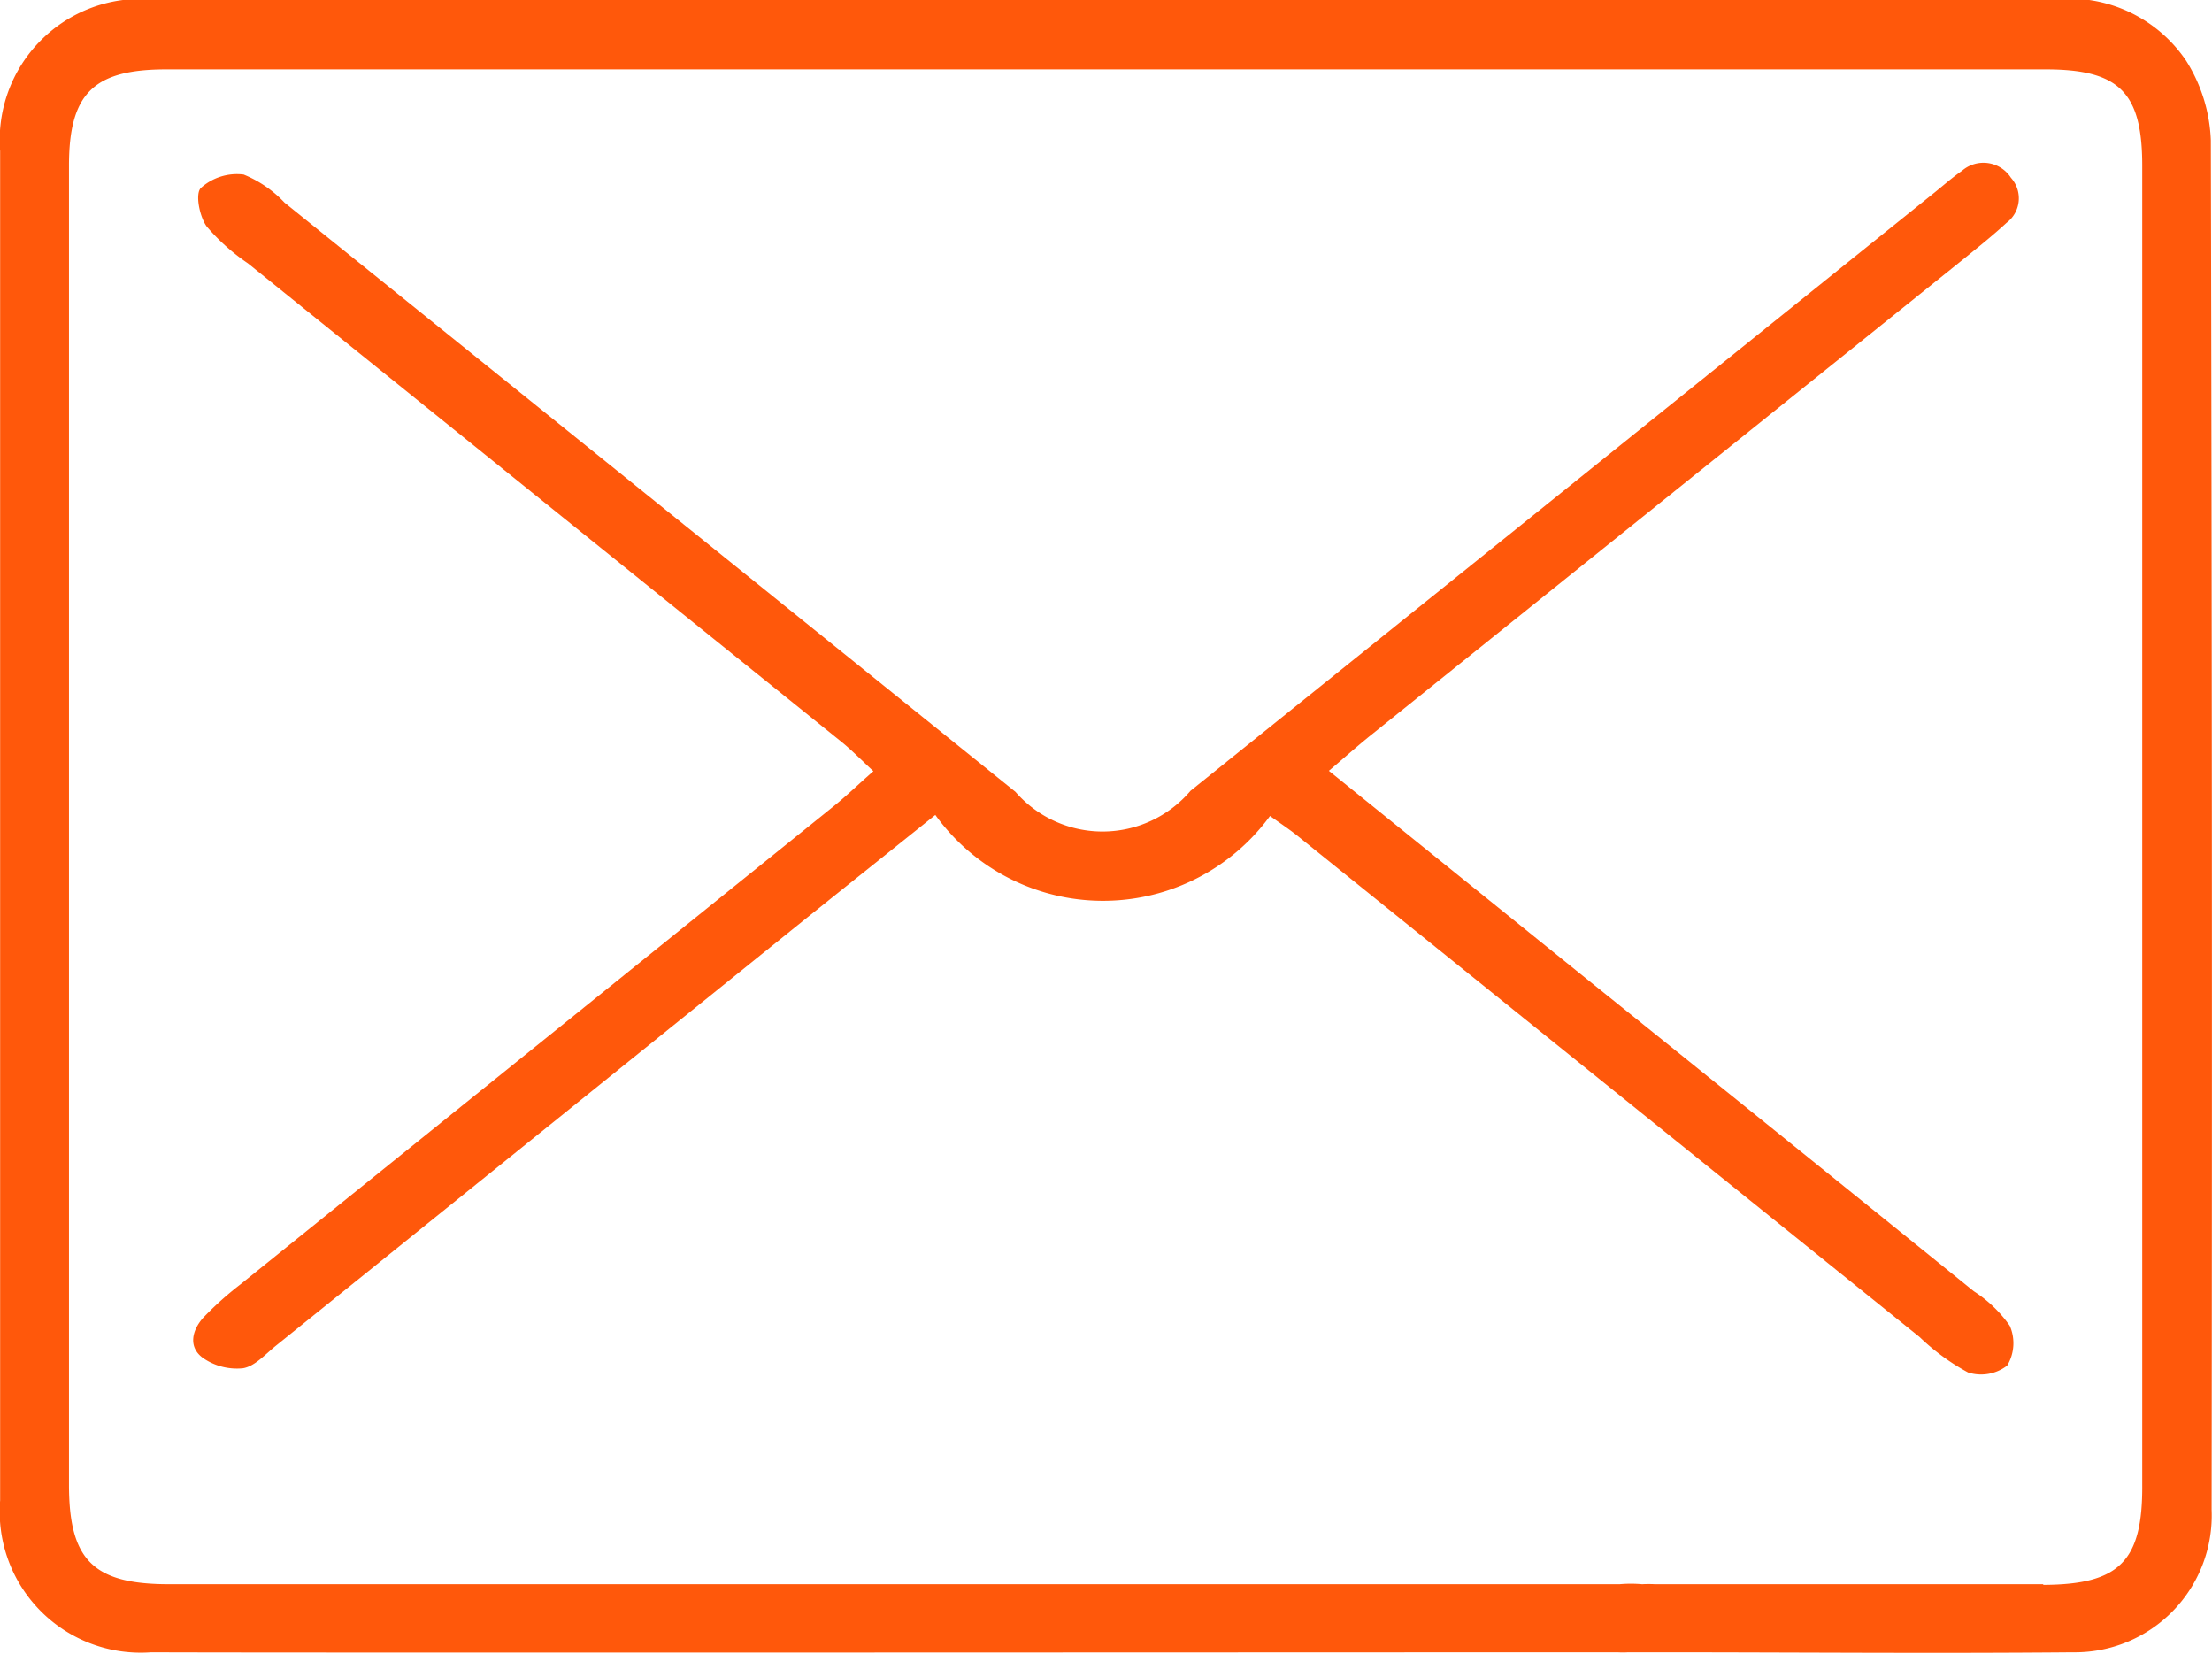
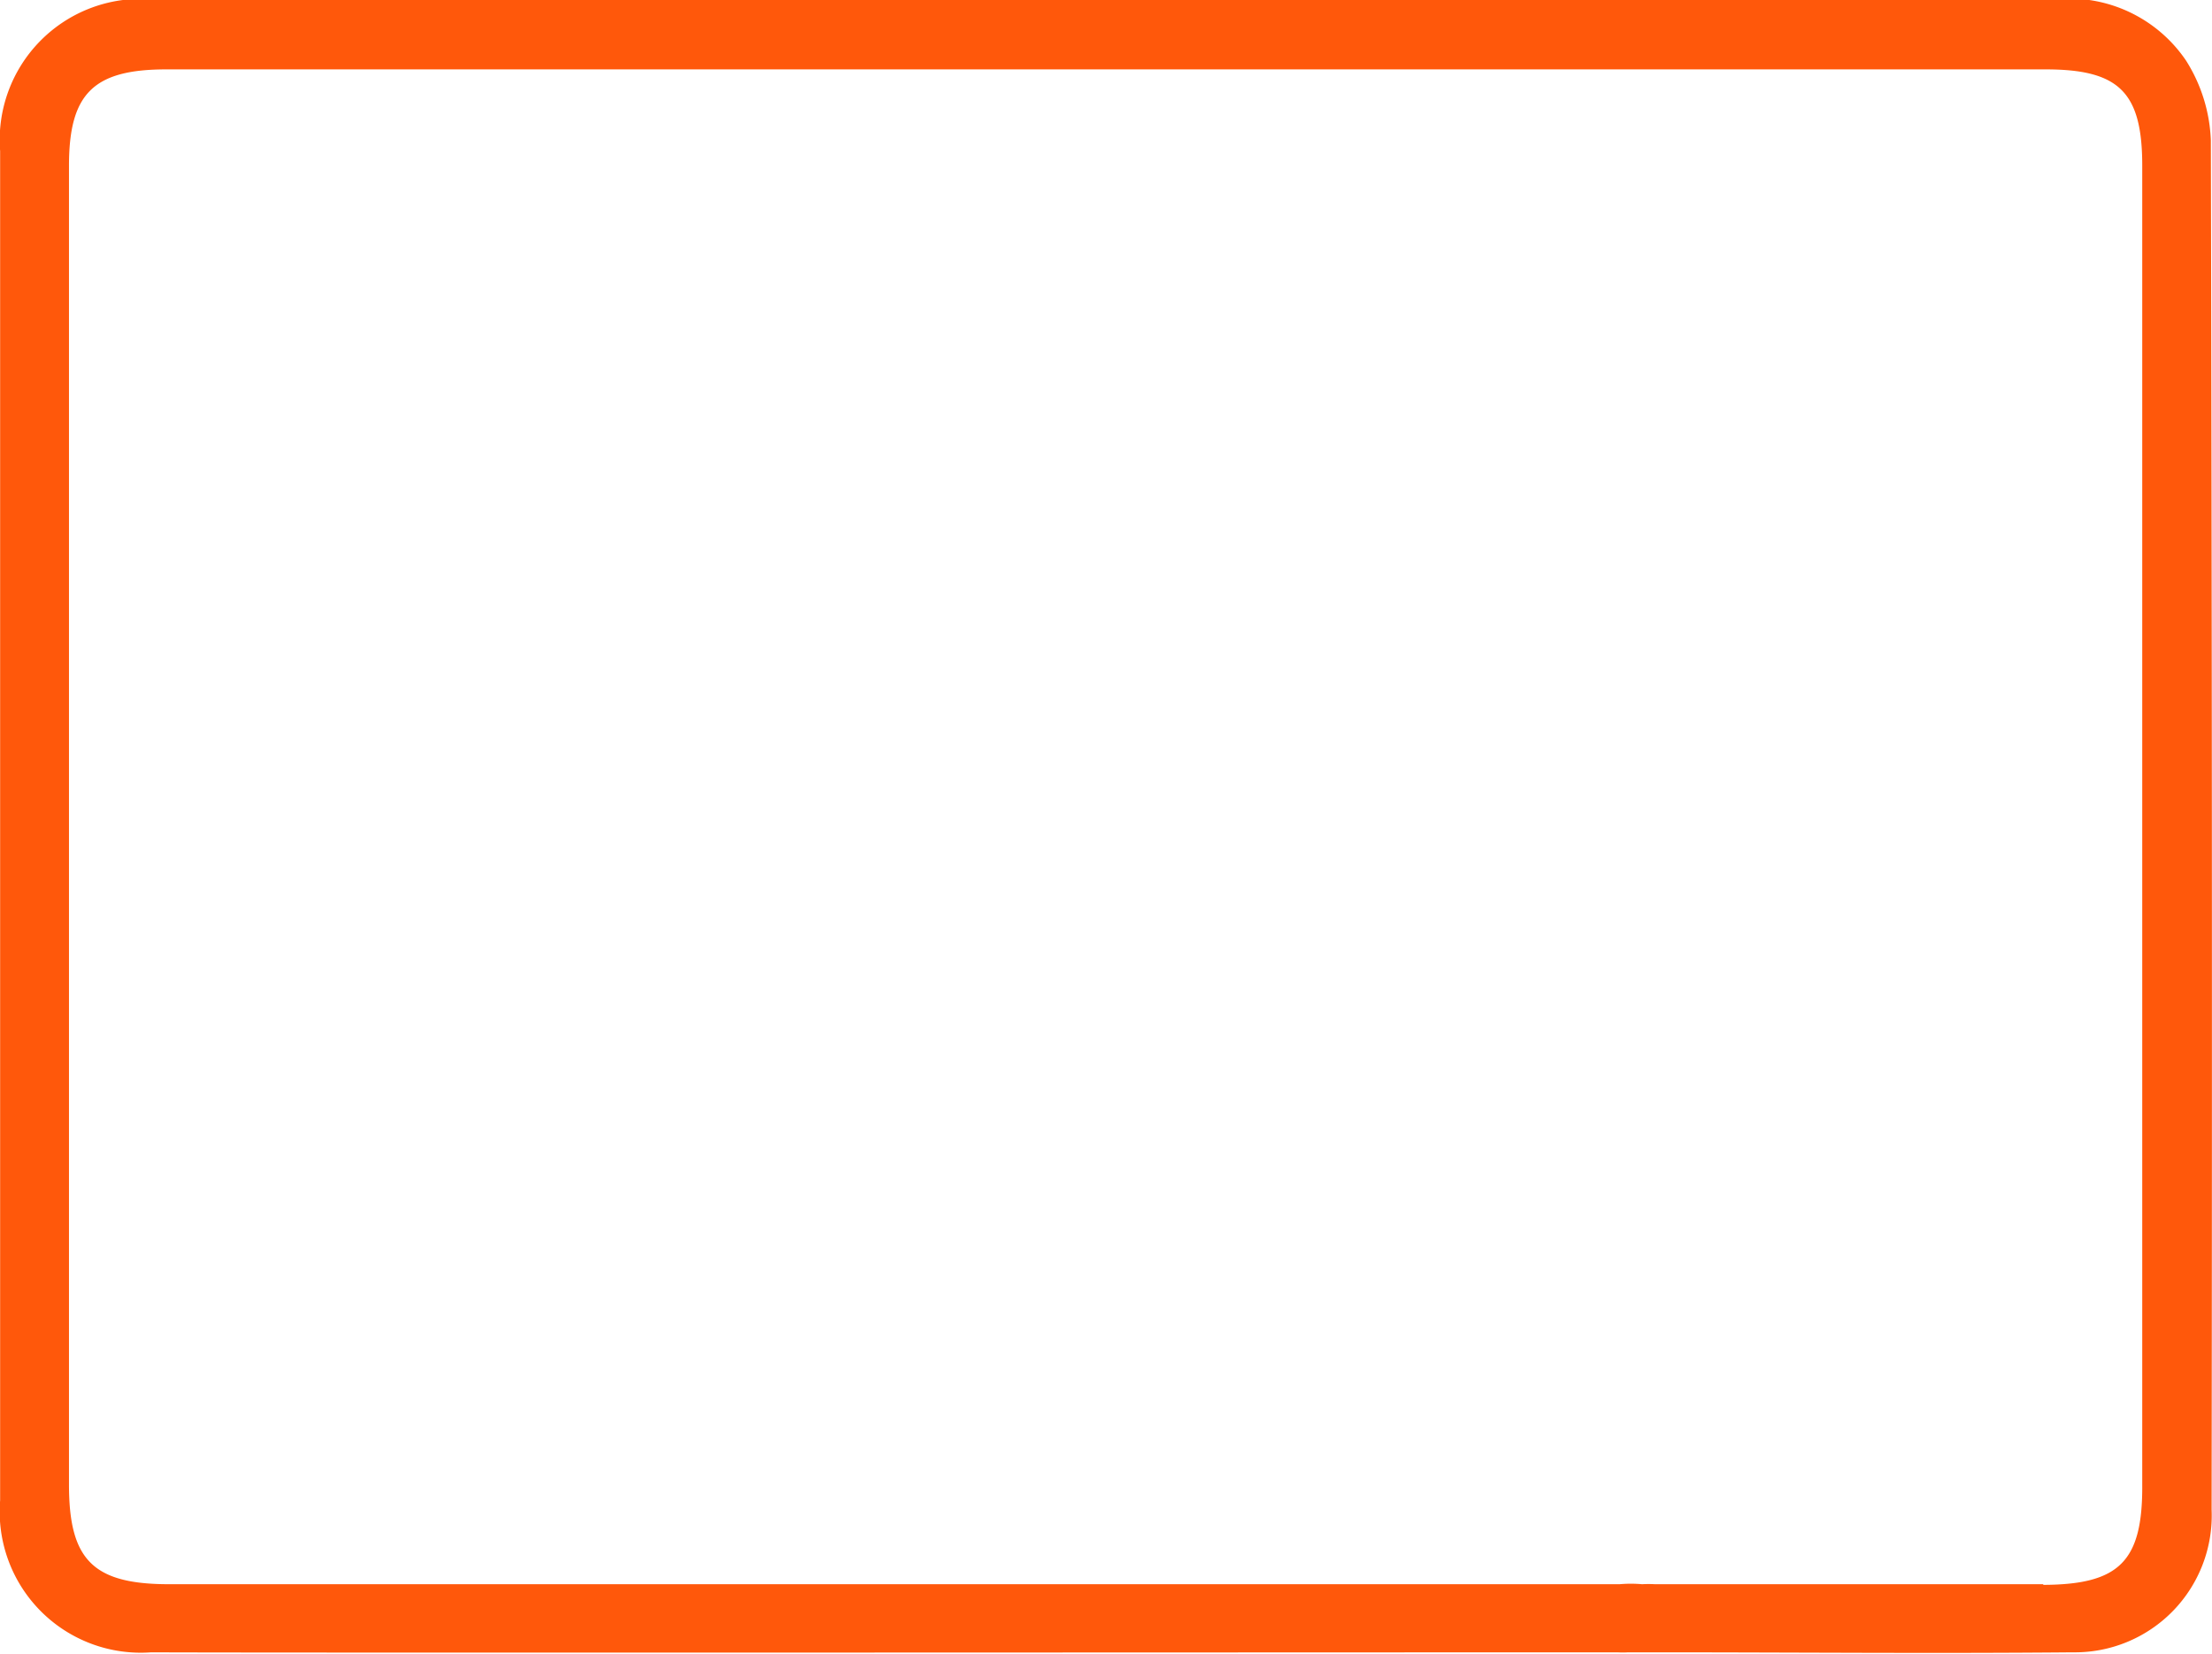
<svg xmlns="http://www.w3.org/2000/svg" width="17.25" height="12.898" viewBox="0 0 17.25 12.898">
  <g id="Group_797" data-name="Group 797" transform="translate(-3811.827 -2774.905)">
    <path id="Path_675" data-name="Path 675" d="M3829.068,2776a1.248,1.248,0,0,0-.193-.622,1.1,1.1,0,0,0-1.017-.479c-2.469.007-4.938,0-7.408,0s-4.965,0-7.447,0a1.1,1.1,0,0,0-1.175,1.184q0,5.26,0,10.52a1.1,1.1,0,0,0,1.178,1.185c1.032.005,9.938,0,11.436,0a.653.653,0,0,0,.082,0h.035c.058,0,.12,0,.178,0,1.084,0,2.169.01,3.254,0a1.067,1.067,0,0,0,1.083-1.112Q3829.081,2781.344,3829.068,2776Zm-1.307,11.257c-1.009,0-2.019,0-3.028,0a.922.922,0,0,0-.1,0,1,1,0,0,0-.176,0c-1.2,0-10.326,0-11.312,0-.593,0-.78-.19-.78-.776q0-5.142,0-10.284c0-.562.19-.751.758-.751q7.329,0,14.657,0c.574,0,.753.179.753.751q0,5.142,0,10.284C3828.537,2787.078,3828.356,2787.26,3827.761,2787.262Z" transform="translate(0)" fill="#ff580b" />
-     <path id="Path_676" data-name="Path 676" d="M3856.248,2801.482c.112-.091.225-.181.331-.279a.239.239,0,0,0,.035-.352.255.255,0,0,0-.382-.054c-.075.052-.144.113-.216.171q-2.9,2.332-5.8,4.663a.9.9,0,0,1-1.365.008l-5.7-4.594a.908.908,0,0,0-.319-.219.42.42,0,0,0-.334.105c-.045.046-.01.223.046.3a1.6,1.6,0,0,0,.321.287q2.314,1.866,4.629,3.731c.079.064.151.138.249.229-.115.1-.208.191-.307.271q-2.314,1.865-4.629,3.73a2.571,2.571,0,0,0-.292.262c-.088.1-.115.229,0,.312a.464.464,0,0,0,.312.08c.092-.015.174-.109.256-.175l3.955-3.187c.386-.311.774-.62,1.188-.952a1.612,1.612,0,0,0,2.61.008c.1.071.163.113.223.162l4.842,3.9a1.743,1.743,0,0,0,.379.277.333.333,0,0,0,.305-.054.339.339,0,0,0,.02-.31,1.006,1.006,0,0,0-.28-.269q-1.546-1.25-3.1-2.5l-1.93-1.558c.125-.106.22-.191.319-.271Z" transform="translate(-29.105 -24.56)" fill="#ff580b" />
  </g>
</svg>